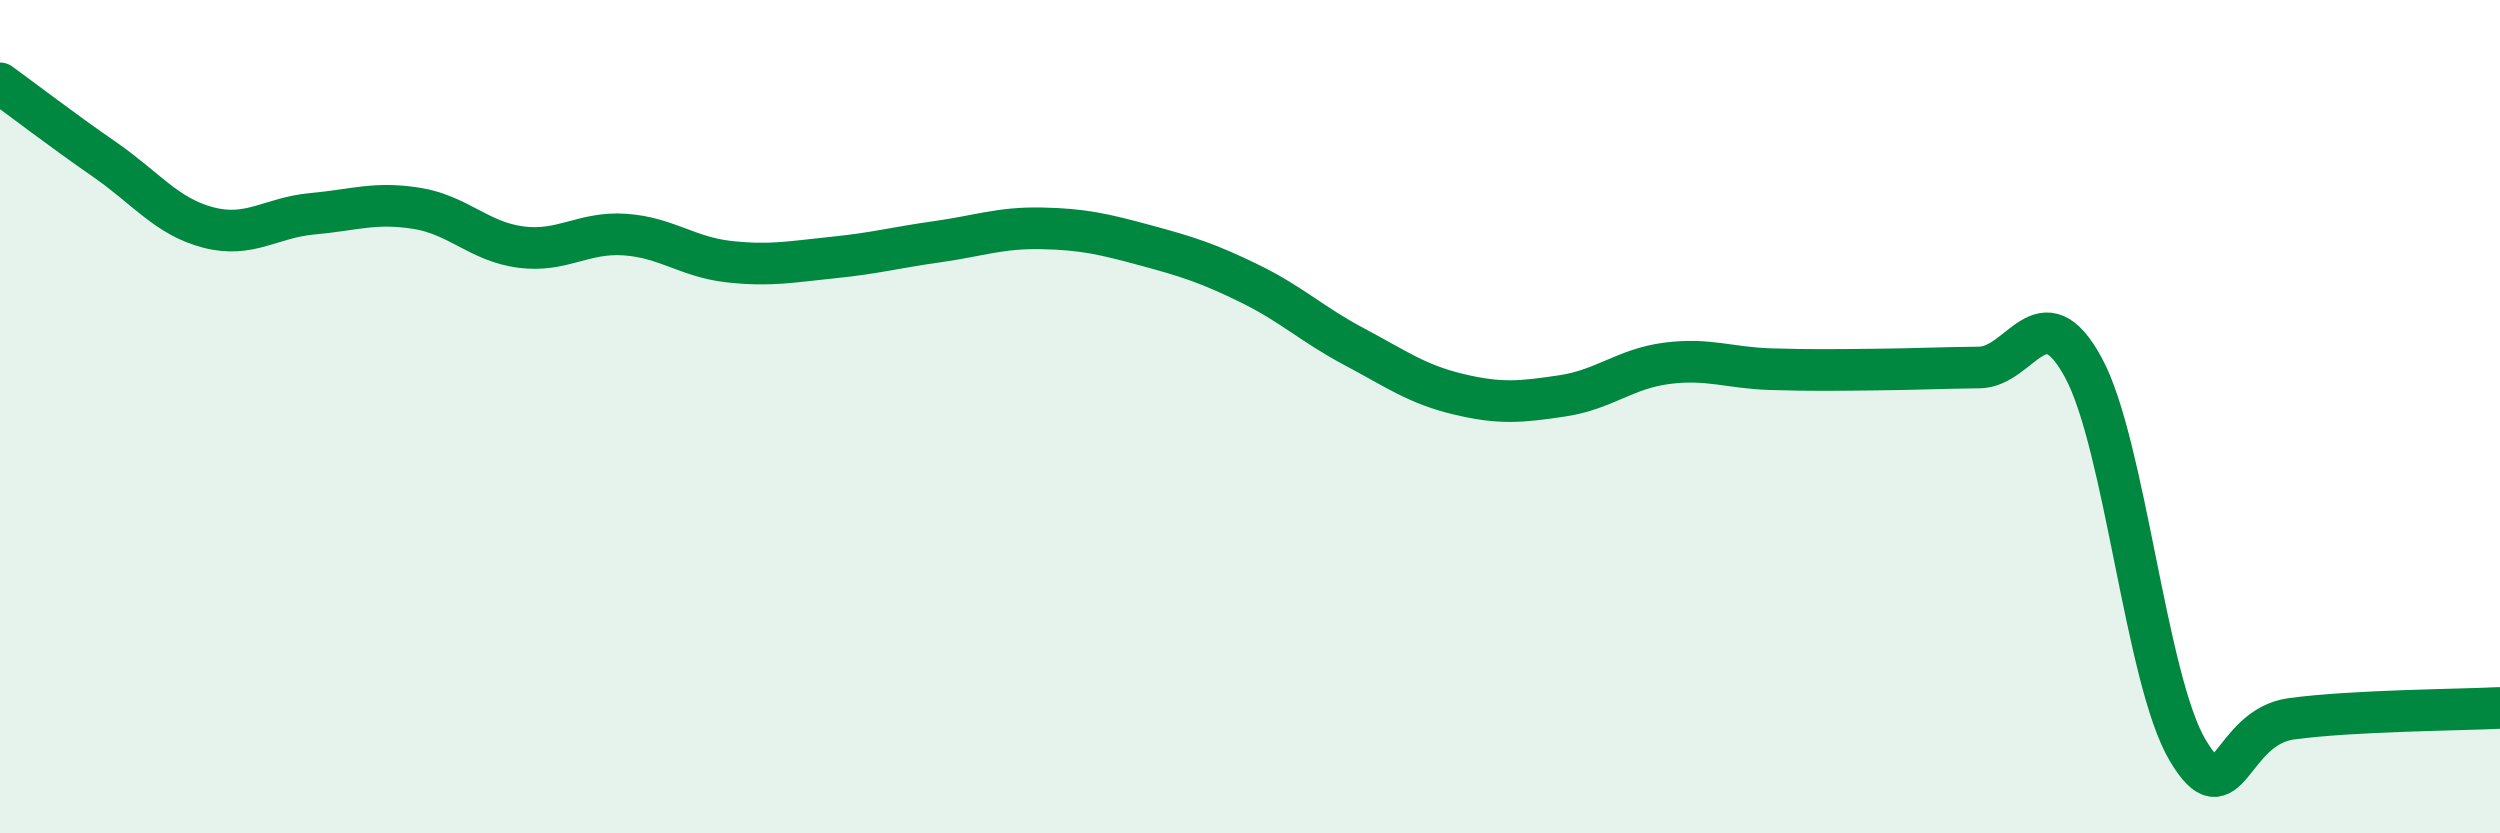
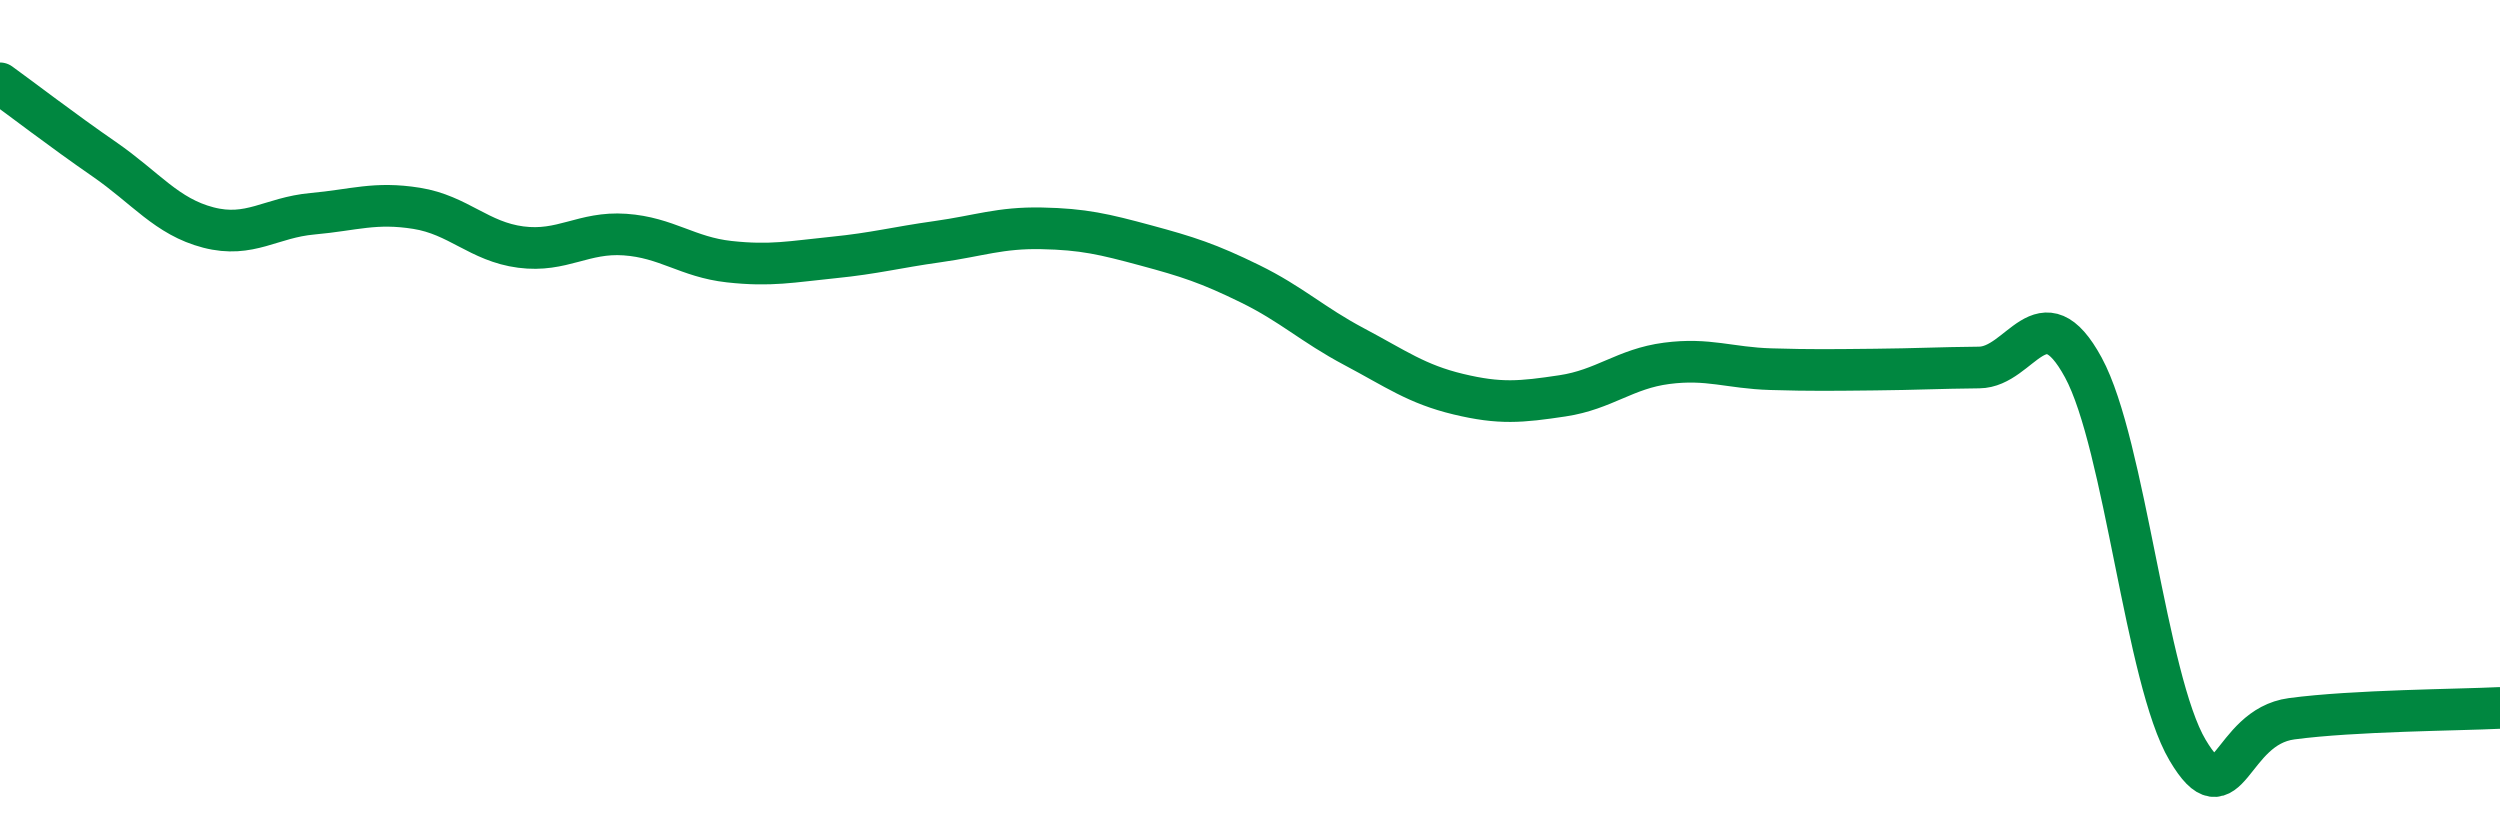
<svg xmlns="http://www.w3.org/2000/svg" width="60" height="20" viewBox="0 0 60 20">
-   <path d="M 0,2 C 0.5,2.36 1.5,3.13 2.5,3.82 C 3.5,4.51 4,5.2 5,5.46 C 6,5.72 6.5,5.22 7.5,5.13 C 8.5,5.04 9,4.84 10,5 C 11,5.16 11.5,5.8 12.5,5.93 C 13.5,6.06 14,5.56 15,5.63 C 16,5.7 16.5,6.17 17.5,6.28 C 18.5,6.39 19,6.28 20,6.18 C 21,6.08 21.5,5.94 22.5,5.8 C 23.5,5.66 24,5.46 25,5.48 C 26,5.5 26.5,5.62 27.5,5.89 C 28.5,6.16 29,6.32 30,6.81 C 31,7.3 31.5,7.79 32.5,8.32 C 33.5,8.85 34,9.22 35,9.46 C 36,9.7 36.5,9.65 37.5,9.5 C 38.5,9.35 39,8.85 40,8.72 C 41,8.59 41.5,8.83 42.5,8.86 C 43.5,8.89 44,8.88 45,8.87 C 46,8.86 46.5,8.83 47.5,8.82 C 48.5,8.81 49,6.98 50,8.82 C 51,10.66 51.5,16.31 52.5,18 C 53.5,19.69 53.5,17.45 55,17.25 C 56.5,17.05 59,17.04 60,16.99L60 20L0 20Z" fill="#008740" opacity="0.1" stroke-linecap="round" stroke-linejoin="round" />
  <path d="M 0,2 C 0.5,2.36 1.5,3.13 2.5,3.82 C 3.5,4.51 4,5.2 5,5.46 C 6,5.72 6.5,5.22 7.5,5.13 C 8.5,5.04 9,4.84 10,5 C 11,5.16 11.5,5.8 12.5,5.93 C 13.5,6.06 14,5.56 15,5.63 C 16,5.7 16.5,6.17 17.5,6.28 C 18.5,6.39 19,6.28 20,6.18 C 21,6.08 21.5,5.94 22.5,5.8 C 23.5,5.66 24,5.46 25,5.48 C 26,5.5 26.5,5.62 27.5,5.89 C 28.5,6.16 29,6.32 30,6.81 C 31,7.3 31.5,7.79 32.5,8.32 C 33.5,8.85 34,9.22 35,9.46 C 36,9.7 36.5,9.65 37.5,9.5 C 38.5,9.35 39,8.85 40,8.72 C 41,8.59 41.5,8.83 42.5,8.86 C 43.5,8.89 44,8.88 45,8.87 C 46,8.86 46.5,8.83 47.5,8.82 C 48.5,8.81 49,6.98 50,8.82 C 51,10.66 51.5,16.31 52.5,18 C 53.5,19.69 53.5,17.45 55,17.25 C 56.5,17.05 59,17.04 60,16.99" stroke="#008740" stroke-width="1" fill="none" stroke-linecap="round" stroke-linejoin="round" />
</svg>